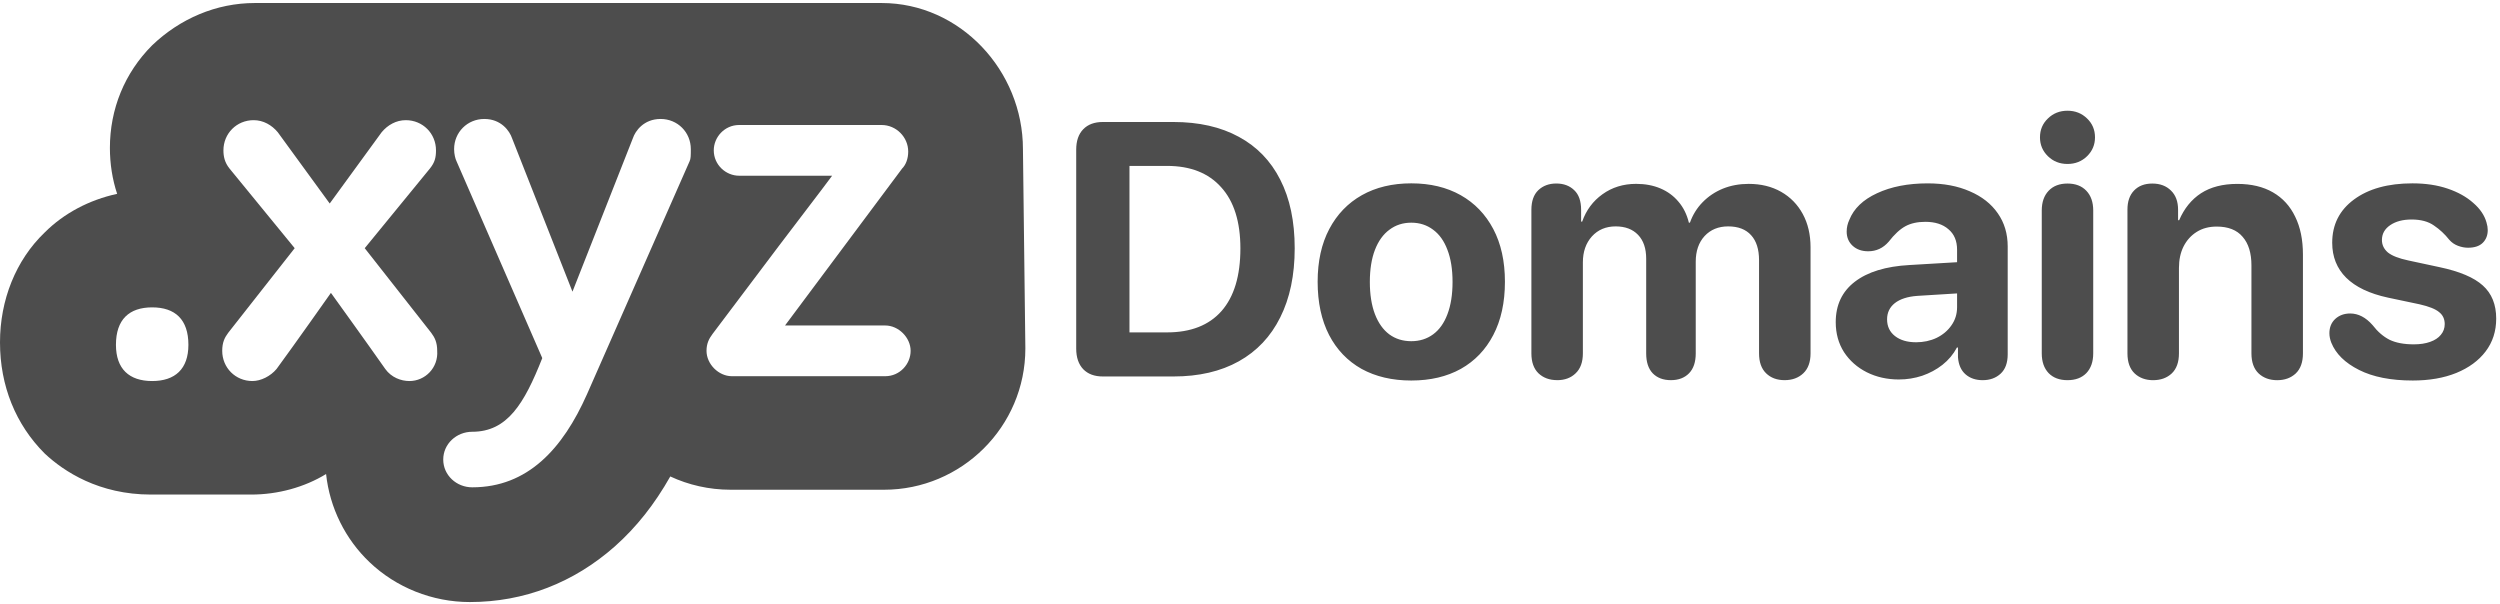
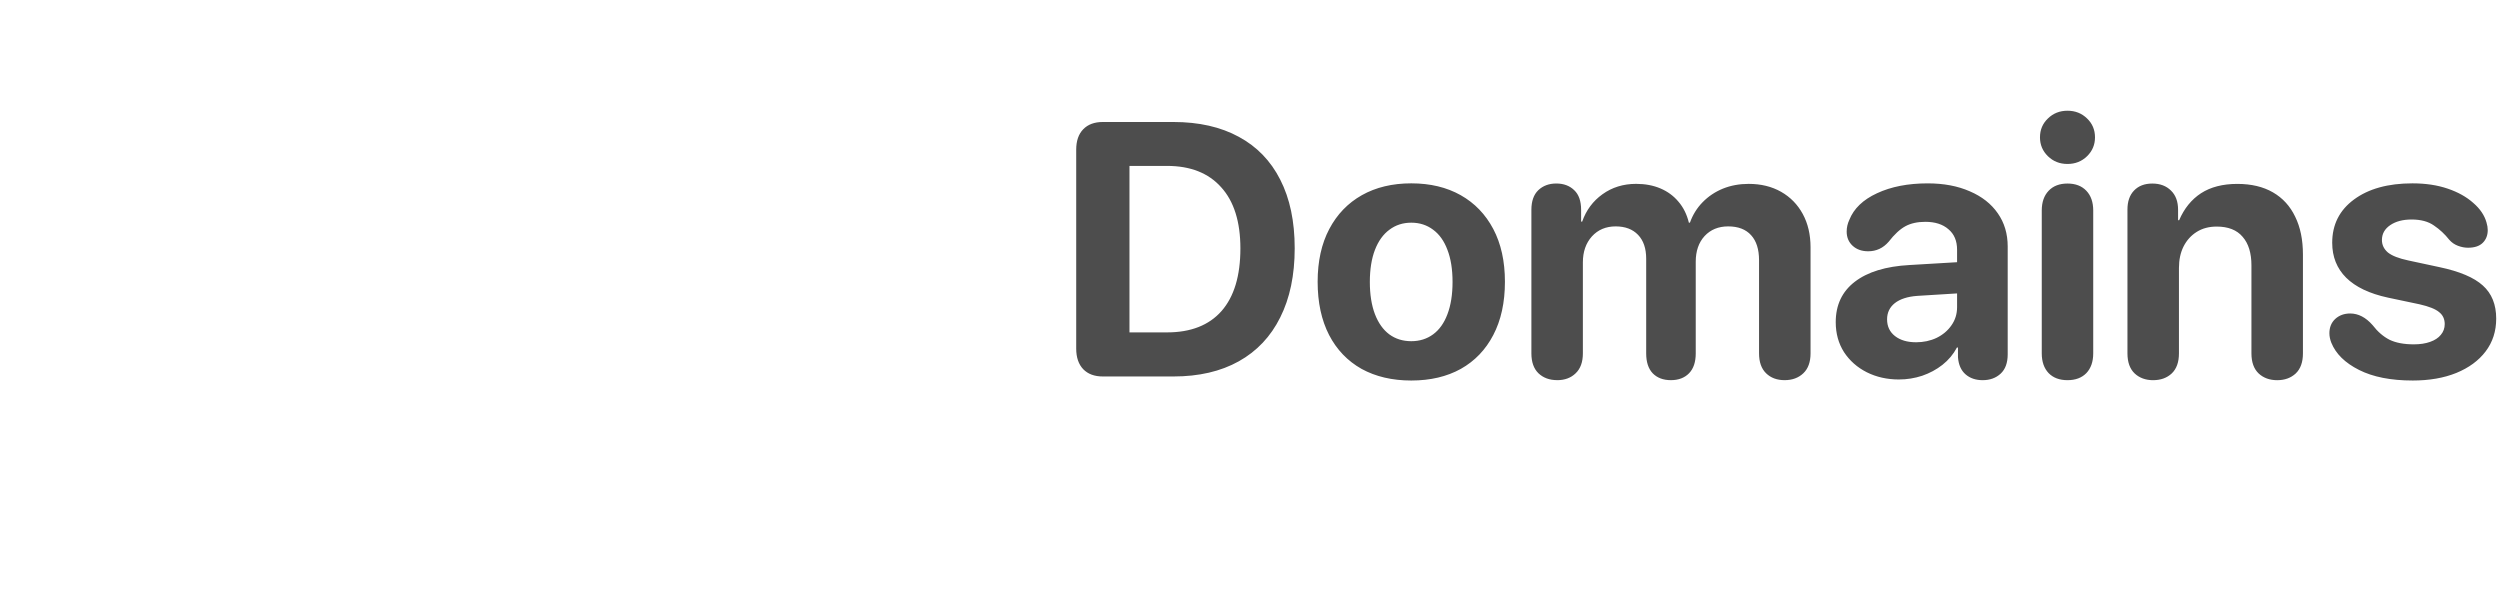
<svg xmlns="http://www.w3.org/2000/svg" xmlns:ns1="http://sodipodi.sourceforge.net/DTD/sodipodi-0.dtd" xmlns:ns2="http://www.inkscape.org/namespaces/inkscape" version="1.1" x="0" y="0" viewBox="0 0 207 49.5" width="207" height="50" enable-background="new 0 0 85 49.5" xml:space="preserve" id="svg1" ns1:docname="xyz-white-logo.svg" ns2:version="1.3.2 (091e20e, 2023-11-25)">
  <defs id="defs1" />
  <ns1:namedview id="namedview1" pagecolor="#ffffff" bordercolor="#000000" borderopacity="0.25" ns2:showpageshadow="2" ns2:pageopacity="0.0" ns2:pagecheckerboard="0" ns2:deskcolor="#d1d1d1" ns2:zoom="7.9049073" ns2:cx="111.26" ns2:cy="21.821888" ns2:window-width="2304" ns2:window-height="1212" ns2:window-x="2202" ns2:window-y="214" ns2:window-maximized="0" ns2:current-layer="svg1" showguides="true">
    <ns1:guide position="70.336,39.356" orientation="0,-1" id="guide1" ns2:locked="false" />
    <ns1:guide position="64.643,18.566" orientation="0,-1" id="guide2" ns2:locked="false" />
    <ns1:guide position="89.185,34.972" orientation="1,0" id="guide3" ns2:locked="false" />
  </ns1:namedview>
-   <path fill="#FFFFFF" d="M 84.7,12.1 C 84.7,5.6 79.5,0 73,0 H 72 61.2 21.1 C 17.9,0 14.9,1.3 12.6,3.5 10.3,5.8 9.1,8.8 9.1,12 c 0,1.3 0.2,2.6 0.6,3.8 -2.3,0.5 -4.4,1.6 -6,3.2 -2.4,2.3 -3.7,5.6 -3.7,9.1 0,3.6 1.3,6.8 3.7,9.2 1.6,1.5 4.5,3.4 8.8,3.4 h 8.3 c 2.2,0 4.4,-0.6 6.2,-1.7 0.3,2.8 1.6,5.4 3.6,7.3 2.2,2.1 5.2,3.3 8.3,3.3 4.5,0 8.6,-1.6 12,-4.6 1.8,-1.6 3.3,-3.5 4.6,-5.8 1.5,0.7 3.2,1.1 5,1.1 h 1.2 11.5 c 6.4,0 11.7,-5.2 11.7,-11.7 z M 12.6,31.3 c -1.9,0 -3,-1 -3,-3 0,-2.1 1.1,-3.1 3,-3.1 1.9,0 3,1 3,3.1 0,2 -1.1,3 -3,3 z m 21.3,0 c -0.7,0 -1.5,-0.3 -2,-1 -1.4,-2 -4.5,-6.3 -4.5,-6.3 0,0 -3.1,4.4 -4.5,6.3 -0.5,0.6 -1.3,1 -2,1 -1.4,0 -2.5,-1.1 -2.5,-2.5 0,-0.7 0.2,-1.1 0.5,-1.5 l 5.5,-7 -5.4,-6.6 c -0.4,-0.5 -0.5,-1 -0.5,-1.5 0,-1.4 1.1,-2.5 2.5,-2.5 0.8,0 1.5,0.4 2,1 l 4.3,5.9 4.3,-5.9 c 0.5,-0.6 1.2,-1 2,-1 1.4,0 2.5,1.1 2.5,2.5 0,0.6 -0.1,1 -0.5,1.5 l -5.4,6.6 5.5,7 c 0.3,0.4 0.5,0.8 0.5,1.5 0.1,1.4 -1,2.5 -2.3,2.5 z M 57.1,13.1 48.6,32.4 c -2,4.5 -4.9,7.7 -9.5,7.7 -1.3,0 -2.4,-1 -2.4,-2.3 0,-1.3 1.1,-2.3 2.4,-2.3 2.9,0 4.3,-2.3 5.8,-6.1 L 37.8,13.1 c -0.1,-0.2 -0.2,-0.6 -0.2,-1 0,-1.4 1.1,-2.5 2.5,-2.5 1.4,0 2.1,1 2.3,1.6 l 5,12.7 5,-12.7 c 0.2,-0.6 0.9,-1.6 2.3,-1.6 1.4,0 2.5,1.1 2.5,2.5 0,0.5 0,0.8 -0.1,1 z M 73.3,30.9 H 61.8 60.6 c -1.1,0 -2.1,-1 -2.1,-2.1 0,-0.6 0.2,-1 0.5,-1.4 l 5.5,-7.3 v 0 l 3.5,-4.6 0.9,-1.2 v 0 h -7.7 c -1.1,0 -2.1,-0.9 -2.1,-2.1 0,-1.1 0.9,-2.1 2.1,-2.1 H 72 73 c 1.2,0 2.2,1 2.2,2.2 0,0.6 -0.2,1.1 -0.5,1.4 l -9.7,13 v 0 h 8.3 c 1.1,0 2.1,1 2.1,2.1 0,1.1 -0.9,2.1 -2.1,2.1 z" id="path1" style="fill:#4d4d4d" />
  <path style="font-weight:bold;font-size:19.359px;font-family:'.SF NS Rounded';-inkscape-font-specification:'.SF NS Rounded Bold';fill:#4d4d4d;stroke-width:2.492" d="m 91.315,30.922 h 5.841 q 3.169,0 5.417,-1.256 2.249,-1.256 3.431,-3.636 1.197,-2.38 1.197,-5.724 0,-3.344 -1.197,-5.68 -1.183,-2.336 -3.431,-3.548 -2.249,-1.227 -5.417,-1.227 h -5.841 q -1.037,0 -1.621,0.599 -0.584,0.599 -0.584,1.694 v 16.471 q 0,1.095 0.584,1.708 0.584,0.599 1.621,0.599 z m 2.205,-3.651 V 13.487 h 3.11 q 2.906,0 4.483,1.767 1.592,1.752 1.592,5.067 0,3.402 -1.562,5.184 -1.562,1.767 -4.512,1.767 z m 23.334,3.986 q 2.366,0 4.103,-0.964 1.738,-0.978 2.687,-2.804 0.964,-1.84 0.964,-4.41 0,-2.541 -0.964,-4.366 -0.964,-1.825 -2.701,-2.804 -1.738,-0.978 -4.089,-0.978 -2.351,0 -4.089,0.978 -1.738,0.978 -2.701,2.804 -0.964,1.825 -0.964,4.366 0,2.57 0.949,4.41 0.949,1.825 2.687,2.804 1.752,0.964 4.118,0.964 z m 0,-3.256 q -1.051,0 -1.825,-0.569 -0.759,-0.569 -1.183,-1.665 -0.423,-1.11 -0.423,-2.672 0,-1.562 0.423,-2.658 0.423,-1.095 1.197,-1.665 0.774,-0.584 1.811,-0.584 1.037,0 1.811,0.584 0.774,0.569 1.183,1.665 0.423,1.095 0.423,2.658 0,1.562 -0.423,2.672 -0.409,1.095 -1.183,1.665 -0.774,0.569 -1.811,0.569 z m 12.076,3.227 q 0.949,0 1.533,-0.569 0.599,-0.569 0.599,-1.65 v -7.535 q 0,-1.314 0.745,-2.147 0.759,-0.832 1.971,-0.832 1.183,0 1.854,0.701 0.672,0.701 0.672,1.971 v 7.841 q 0,1.081 0.54,1.65 0.555,0.569 1.504,0.569 0.949,0 1.504,-0.569 0.555,-0.569 0.555,-1.65 v -7.593 q 0,-1.314 0.73,-2.117 0.745,-0.803 1.957,-0.803 1.241,0 1.898,0.73 0.657,0.716 0.657,2.073 v 7.71 q 0,1.081 0.584,1.65 0.584,0.569 1.533,0.569 0.949,0 1.548,-0.569 0.599,-0.569 0.599,-1.65 v -8.776 q 0,-1.577 -0.642,-2.76 -0.642,-1.183 -1.796,-1.84 -1.154,-0.657 -2.687,-0.657 -1.154,0 -2.132,0.394 -0.964,0.394 -1.679,1.124 -0.701,0.716 -1.051,1.694 h -0.088 q -0.248,-1.022 -0.862,-1.738 -0.599,-0.716 -1.489,-1.095 -0.891,-0.38 -2.015,-0.38 -1.592,0 -2.789,0.862 -1.183,0.847 -1.679,2.263 h -0.088 v -0.978 q 0,-1.081 -0.569,-1.621 -0.569,-0.555 -1.489,-0.555 -0.905,0 -1.489,0.555 -0.57,0.555 -0.57,1.621 v 11.886 q 0,1.081 0.584,1.65 0.599,0.569 1.548,0.569 z m 28.313,-0.058 q 0.978,0 1.913,-0.307 0.935,-0.321 1.679,-0.905 0.759,-0.599 1.197,-1.431 h 0.088 q 0,0.204 0,0.409 0,0.19 0,0.394 0.073,0.935 0.628,1.416 0.555,0.482 1.416,0.482 0.905,0 1.489,-0.54 0.584,-0.54 0.584,-1.606 v -8.922 q 0,-1.577 -0.818,-2.745 -0.818,-1.183 -2.322,-1.825 -1.489,-0.657 -3.49,-0.657 -2.439,0 -4.191,0.818 -1.738,0.803 -2.293,2.205 -0.219,0.467 -0.219,0.964 0,0.73 0.496,1.183 0.496,0.453 1.285,0.453 1.008,0 1.694,-0.789 0.715,-0.92 1.387,-1.285 0.672,-0.365 1.65,-0.365 1.212,0 1.913,0.613 0.716,0.599 0.716,1.694 v 1.037 l -3.943,0.234 q -2.935,0.161 -4.527,1.387 -1.577,1.212 -1.577,3.344 0,1.402 0.686,2.482 0.701,1.066 1.884,1.665 1.197,0.599 2.672,0.599 z m 1.402,-3.081 q -1.081,0 -1.738,-0.511 -0.657,-0.511 -0.657,-1.387 0,-0.832 0.642,-1.343 0.657,-0.511 1.854,-0.599 l 3.3,-0.204 v 1.139 q 0,0.847 -0.467,1.504 -0.453,0.657 -1.227,1.037 -0.774,0.365 -1.708,0.365 z m 12.543,-14.763 q 0.964,0 1.621,-0.642 0.657,-0.642 0.657,-1.562 0,-0.935 -0.657,-1.562 -0.657,-0.642 -1.621,-0.642 -0.964,0 -1.621,0.642 -0.657,0.628 -0.657,1.562 0,0.92 0.657,1.562 0.657,0.642 1.621,0.642 z m 0,17.902 q 0.993,0 1.562,-0.584 0.569,-0.599 0.569,-1.635 V 17.181 q 0,-1.037 -0.569,-1.635 -0.57,-0.599 -1.562,-0.599 -0.993,0 -1.562,0.599 -0.569,0.599 -0.569,1.635 v 11.828 q 0,1.037 0.569,1.635 0.569,0.584 1.562,0.584 z m 7.097,0 q 0.935,0 1.533,-0.555 0.599,-0.569 0.599,-1.665 v -7.067 q 0,-1.022 0.38,-1.781 0.394,-0.774 1.095,-1.212 0.701,-0.438 1.65,-0.438 1.431,0 2.147,0.847 0.73,0.832 0.73,2.366 v 7.286 q 0,1.095 0.599,1.665 0.599,0.555 1.533,0.555 0.935,0 1.533,-0.555 0.599,-0.569 0.599,-1.665 v -8.177 q 0,-1.84 -0.642,-3.139 -0.628,-1.314 -1.84,-2.015 -1.212,-0.701 -2.95,-0.701 -1.811,0 -3.008,0.774 -1.183,0.774 -1.811,2.234 h -0.088 v -0.876 q 0,-1.008 -0.584,-1.577 -0.584,-0.584 -1.548,-0.584 -0.964,0 -1.519,0.584 -0.54,0.569 -0.54,1.562 v 11.915 q 0,1.095 0.599,1.665 0.599,0.555 1.533,0.555 z m 21.48,0.029 q 2.074,0 3.621,-0.628 1.562,-0.642 2.424,-1.781 0.876,-1.154 0.876,-2.716 0,-1.752 -1.11,-2.745 -1.095,-0.993 -3.592,-1.519 l -2.585,-0.555 q -1.168,-0.248 -1.679,-0.657 -0.496,-0.423 -0.496,-1.037 0,-0.759 0.686,-1.227 0.686,-0.467 1.767,-0.467 1.154,0 1.854,0.496 0.716,0.482 1.27,1.183 0.292,0.336 0.716,0.496 0.423,0.161 0.832,0.161 0.818,0 1.227,-0.409 0.409,-0.409 0.409,-1.051 0,-0.292 -0.102,-0.628 -0.248,-0.891 -1.095,-1.621 -0.832,-0.745 -2.117,-1.183 -1.285,-0.438 -2.92,-0.438 -3.037,0 -4.848,1.343 -1.796,1.329 -1.796,3.578 0,1.738 1.154,2.891 1.168,1.154 3.461,1.65 l 2.628,0.555 q 1.154,0.263 1.606,0.642 0.467,0.365 0.467,0.993 0,0.511 -0.321,0.891 -0.307,0.38 -0.891,0.584 -0.57,0.204 -1.343,0.204 -1.227,0 -2.015,-0.38 -0.774,-0.394 -1.402,-1.212 -0.847,-0.964 -1.854,-0.964 -0.745,0 -1.241,0.453 -0.482,0.453 -0.482,1.183 0,0.38 0.161,0.789 0.555,1.373 2.293,2.249 1.738,0.876 4.439,0.876 z" id="text1" aria-label="Domains" />
</svg>